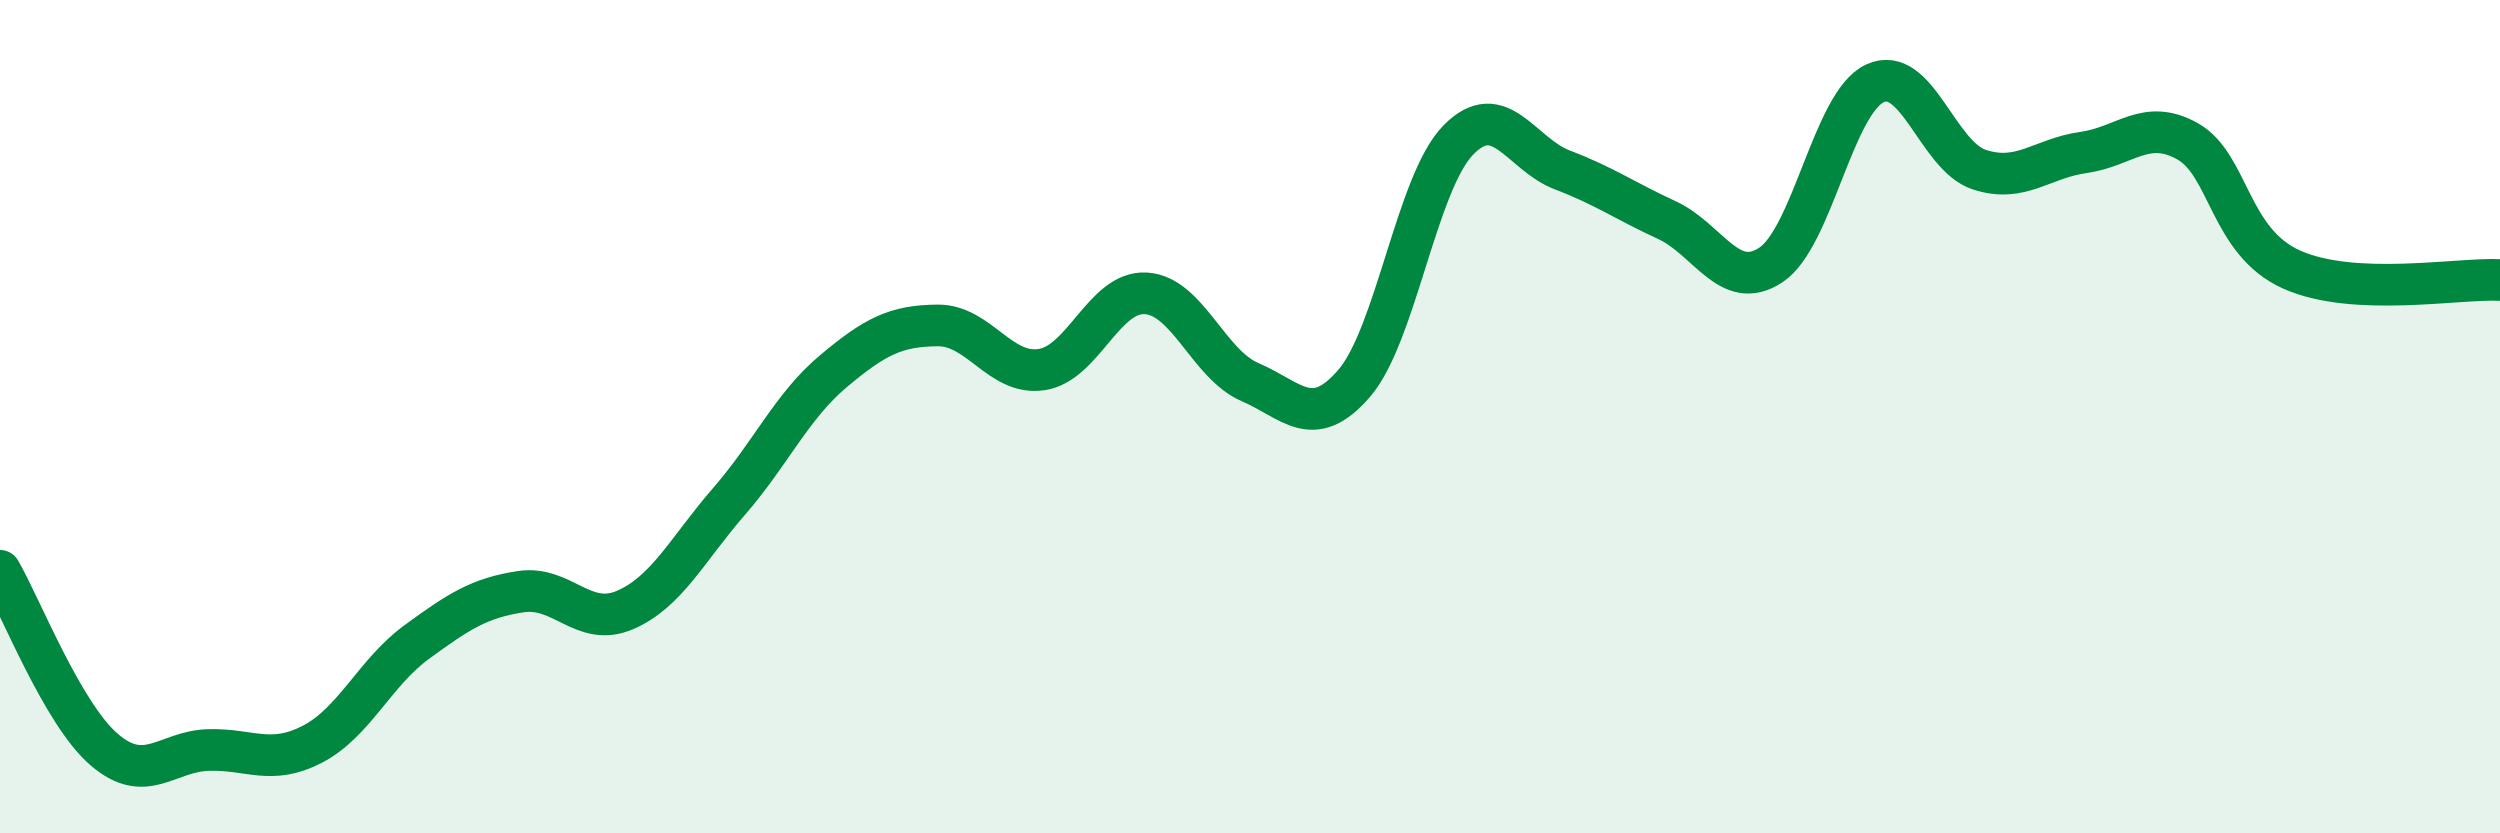
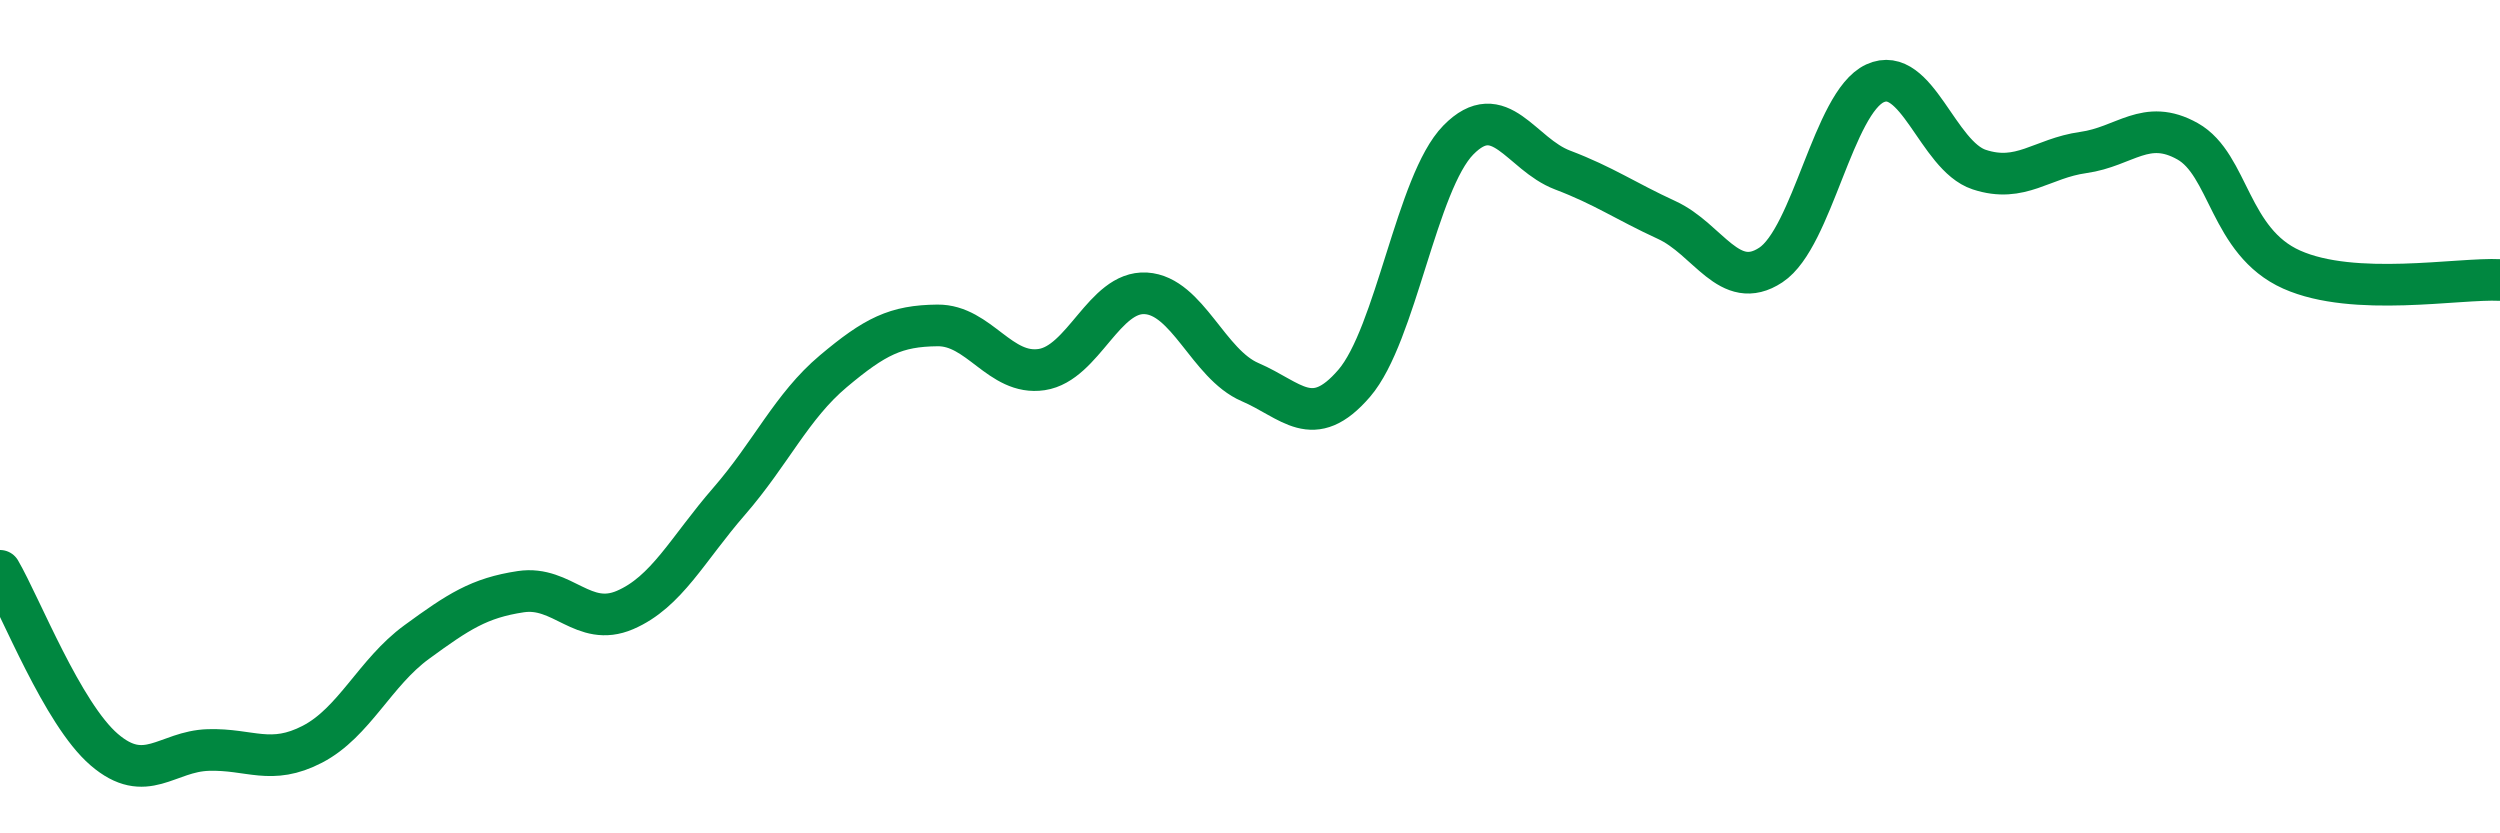
<svg xmlns="http://www.w3.org/2000/svg" width="60" height="20" viewBox="0 0 60 20">
-   <path d="M 0,13.7 C 0.5,14.56 1.5,17.13 2.5,17.99 C 3.5,18.85 4,18.03 5,18 C 6,17.97 6.5,18.38 7.5,17.86 C 8.5,17.34 9,16.14 10,15.41 C 11,14.68 11.5,14.35 12.5,14.2 C 13.5,14.05 14,15.07 15,14.64 C 16,14.21 16.5,13.18 17.5,12.03 C 18.5,10.88 19,9.75 20,8.91 C 21,8.07 21.5,7.82 22.5,7.81 C 23.5,7.8 24,9.02 25,8.87 C 26,8.72 26.5,6.98 27.5,7.04 C 28.5,7.1 29,8.74 30,9.17 C 31,9.6 31.5,10.36 32.5,9.2 C 33.5,8.04 34,4.38 35,3.36 C 36,2.34 36.5,3.7 37.5,4.08 C 38.5,4.46 39,4.82 40,5.28 C 41,5.74 41.5,7.02 42.5,6.36 C 43.5,5.7 44,2.46 45,2 C 46,1.54 46.5,3.74 47.5,4.07 C 48.5,4.4 49,3.8 50,3.66 C 51,3.52 51.5,2.83 52.5,3.39 C 53.5,3.95 53.5,5.8 55,6.47 C 56.5,7.14 59,6.67 60,6.72L60 20L0 20Z" fill="#008740" opacity="0.1" stroke-linecap="round" stroke-linejoin="round" />
  <path d="M 0,13.7 C 0.5,14.56 1.5,17.13 2.5,17.99 C 3.5,18.85 4,18.03 5,18 C 6,17.97 6.5,18.38 7.5,17.86 C 8.5,17.34 9,16.14 10,15.41 C 11,14.68 11.5,14.35 12.5,14.2 C 13.5,14.05 14,15.07 15,14.64 C 16,14.21 16.5,13.18 17.5,12.03 C 18.5,10.88 19,9.75 20,8.91 C 21,8.07 21.5,7.82 22.5,7.81 C 23.5,7.8 24,9.02 25,8.87 C 26,8.72 26.5,6.98 27.5,7.04 C 28.5,7.1 29,8.74 30,9.17 C 31,9.6 31.5,10.36 32.5,9.2 C 33.5,8.04 34,4.38 35,3.36 C 36,2.34 36.5,3.7 37.5,4.08 C 38.5,4.46 39,4.82 40,5.28 C 41,5.74 41.5,7.02 42.5,6.36 C 43.5,5.7 44,2.46 45,2 C 46,1.54 46.5,3.74 47.5,4.07 C 48.5,4.4 49,3.8 50,3.66 C 51,3.52 51.5,2.83 52.5,3.39 C 53.5,3.95 53.5,5.8 55,6.47 C 56.5,7.14 59,6.67 60,6.72" stroke="#008740" stroke-width="1" fill="none" stroke-linecap="round" stroke-linejoin="round" />
</svg>